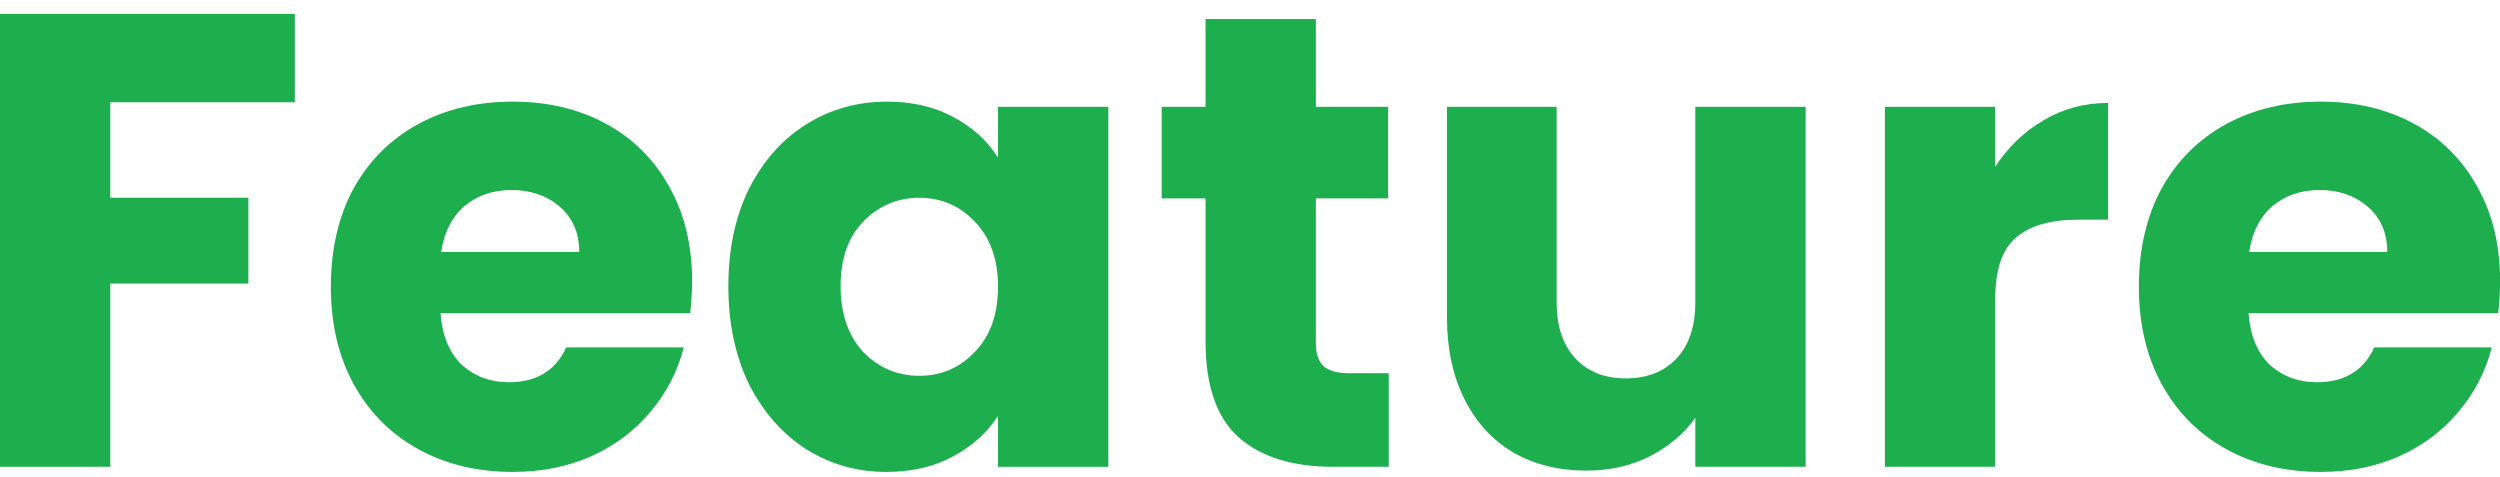
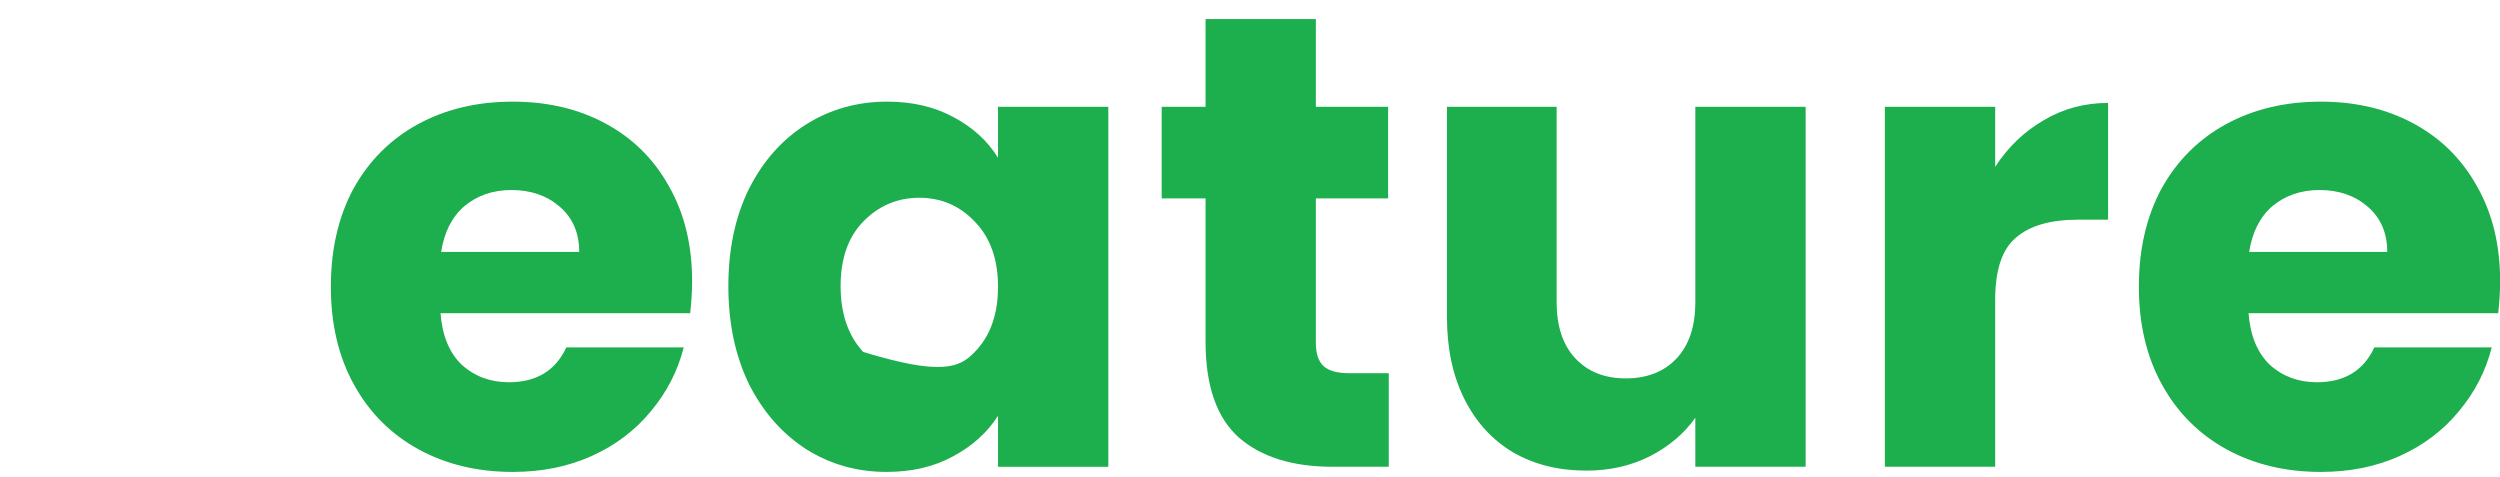
<svg xmlns="http://www.w3.org/2000/svg" width="131" height="25" viewBox="0 0 131 25" fill="none">
  <path d="M131.006 14.723C131.006 15.264 130.973 15.828 130.905 16.413H117.823C117.914 17.585 118.285 18.487 118.939 19.118C119.615 19.726 120.437 20.03 121.406 20.03C122.849 20.03 123.852 19.422 124.415 18.205H130.567C130.252 19.445 129.677 20.56 128.843 21.552C128.032 22.543 127.006 23.32 125.767 23.884C124.528 24.447 123.142 24.729 121.609 24.729C119.761 24.729 118.116 24.335 116.674 23.546C115.232 22.757 114.105 21.63 113.294 20.166C112.483 18.701 112.077 16.988 112.077 15.028C112.077 13.067 112.471 11.354 113.26 9.89C114.071 8.425 115.198 7.298 116.64 6.509C118.083 5.721 119.739 5.326 121.609 5.326C123.435 5.326 125.057 5.709 126.477 6.475C127.897 7.242 129.001 8.335 129.79 9.754C130.601 11.174 131.006 12.83 131.006 14.723ZM125.091 13.202C125.091 12.211 124.753 11.422 124.077 10.836C123.401 10.25 122.556 9.957 121.542 9.957C120.573 9.957 119.75 10.239 119.074 10.802C118.421 11.366 118.015 12.166 117.857 13.202H125.091Z" fill="#1DAE4E" />
  <path d="M104.548 8.74C105.224 7.703 106.069 6.892 107.083 6.306C108.097 5.698 109.224 5.394 110.463 5.394V11.512H108.875C107.432 11.512 106.351 11.827 105.63 12.458C104.908 13.067 104.548 14.149 104.548 15.703V24.458H98.768V5.596H104.548V8.74Z" fill="#1DAE4E" />
  <path d="M94.615 5.596V24.458H88.835V21.889C88.249 22.723 87.449 23.398 86.435 23.917C85.444 24.413 84.34 24.66 83.123 24.66C81.68 24.66 80.407 24.345 79.303 23.714C78.199 23.061 77.342 22.125 76.734 20.908C76.125 19.692 75.821 18.261 75.821 16.615V5.596H81.568V15.838C81.568 17.1 81.894 18.08 82.548 18.779C83.201 19.477 84.08 19.827 85.185 19.827C86.311 19.827 87.201 19.477 87.855 18.779C88.508 18.08 88.835 17.1 88.835 15.838V5.596H94.615Z" fill="#1DAE4E" />
  <path d="M72.771 19.557V24.458H69.83C67.734 24.458 66.1 23.951 64.928 22.937C63.757 21.9 63.171 20.222 63.171 17.9V10.396H60.872V5.596H63.171V0.999H68.951V5.596H72.737V10.396H68.951V17.968C68.951 18.531 69.086 18.937 69.357 19.185C69.627 19.433 70.078 19.557 70.709 19.557H72.771Z" fill="#1DAE4E" />
-   <path d="M38.166 14.994C38.166 13.056 38.527 11.354 39.248 9.89C39.992 8.425 40.994 7.298 42.256 6.509C43.518 5.721 44.927 5.326 46.482 5.326C47.811 5.326 48.972 5.597 49.963 6.137C50.977 6.678 51.755 7.388 52.296 8.267V5.597H58.076V24.459H52.296V21.788C51.733 22.667 50.944 23.377 49.93 23.918C48.938 24.459 47.778 24.729 46.448 24.729C44.916 24.729 43.518 24.335 42.256 23.546C40.994 22.735 39.992 21.597 39.248 20.132C38.527 18.645 38.166 16.932 38.166 14.994ZM52.296 15.028C52.296 13.585 51.89 12.447 51.079 11.614C50.29 10.78 49.321 10.363 48.172 10.363C47.023 10.363 46.042 10.78 45.231 11.614C44.442 12.425 44.048 13.552 44.048 14.994C44.048 16.436 44.442 17.585 45.231 18.442C46.042 19.276 47.023 19.692 48.172 19.692C49.321 19.692 50.29 19.276 51.079 18.442C51.89 17.608 52.296 16.47 52.296 15.028Z" fill="#1DAE4E" />
+   <path d="M38.166 14.994C38.166 13.056 38.527 11.354 39.248 9.89C39.992 8.425 40.994 7.298 42.256 6.509C43.518 5.721 44.927 5.326 46.482 5.326C47.811 5.326 48.972 5.597 49.963 6.137C50.977 6.678 51.755 7.388 52.296 8.267V5.597H58.076V24.459H52.296V21.788C51.733 22.667 50.944 23.377 49.93 23.918C48.938 24.459 47.778 24.729 46.448 24.729C44.916 24.729 43.518 24.335 42.256 23.546C40.994 22.735 39.992 21.597 39.248 20.132C38.527 18.645 38.166 16.932 38.166 14.994ZM52.296 15.028C52.296 13.585 51.89 12.447 51.079 11.614C50.29 10.78 49.321 10.363 48.172 10.363C47.023 10.363 46.042 10.78 45.231 11.614C44.442 12.425 44.048 13.552 44.048 14.994C44.048 16.436 44.442 17.585 45.231 18.442C49.321 19.692 50.29 19.276 51.079 18.442C51.89 17.608 52.296 16.47 52.296 15.028Z" fill="#1DAE4E" />
  <path d="M36.266 14.723C36.266 15.264 36.232 15.828 36.165 16.413H23.083C23.173 17.585 23.545 18.487 24.198 19.118C24.875 19.726 25.697 20.03 26.666 20.03C28.108 20.03 29.111 19.422 29.675 18.205H35.827C35.511 19.445 34.937 20.56 34.103 21.552C33.291 22.543 32.266 23.32 31.027 23.884C29.787 24.447 28.401 24.729 26.869 24.729C25.021 24.729 23.376 24.335 21.934 23.546C20.491 22.757 19.365 21.63 18.553 20.166C17.742 18.701 17.337 16.988 17.337 15.028C17.337 13.067 17.731 11.354 18.52 9.89C19.331 8.425 20.458 7.298 21.9 6.509C23.342 5.721 24.998 5.326 26.869 5.326C28.694 5.326 30.317 5.709 31.736 6.475C33.156 7.242 34.261 8.335 35.049 9.754C35.861 11.174 36.266 12.83 36.266 14.723ZM30.351 13.202C30.351 12.211 30.013 11.422 29.337 10.836C28.66 10.25 27.815 9.957 26.801 9.957C25.832 9.957 25.01 10.239 24.334 10.802C23.68 11.366 23.275 12.166 23.117 13.202H30.351Z" fill="#1DAE4E" />
-   <path d="M15.448 0.729V5.359H5.78V10.362H13.014V14.858H5.78V24.458H0V0.729H15.448Z" fill="#1DAE4E" />
</svg>